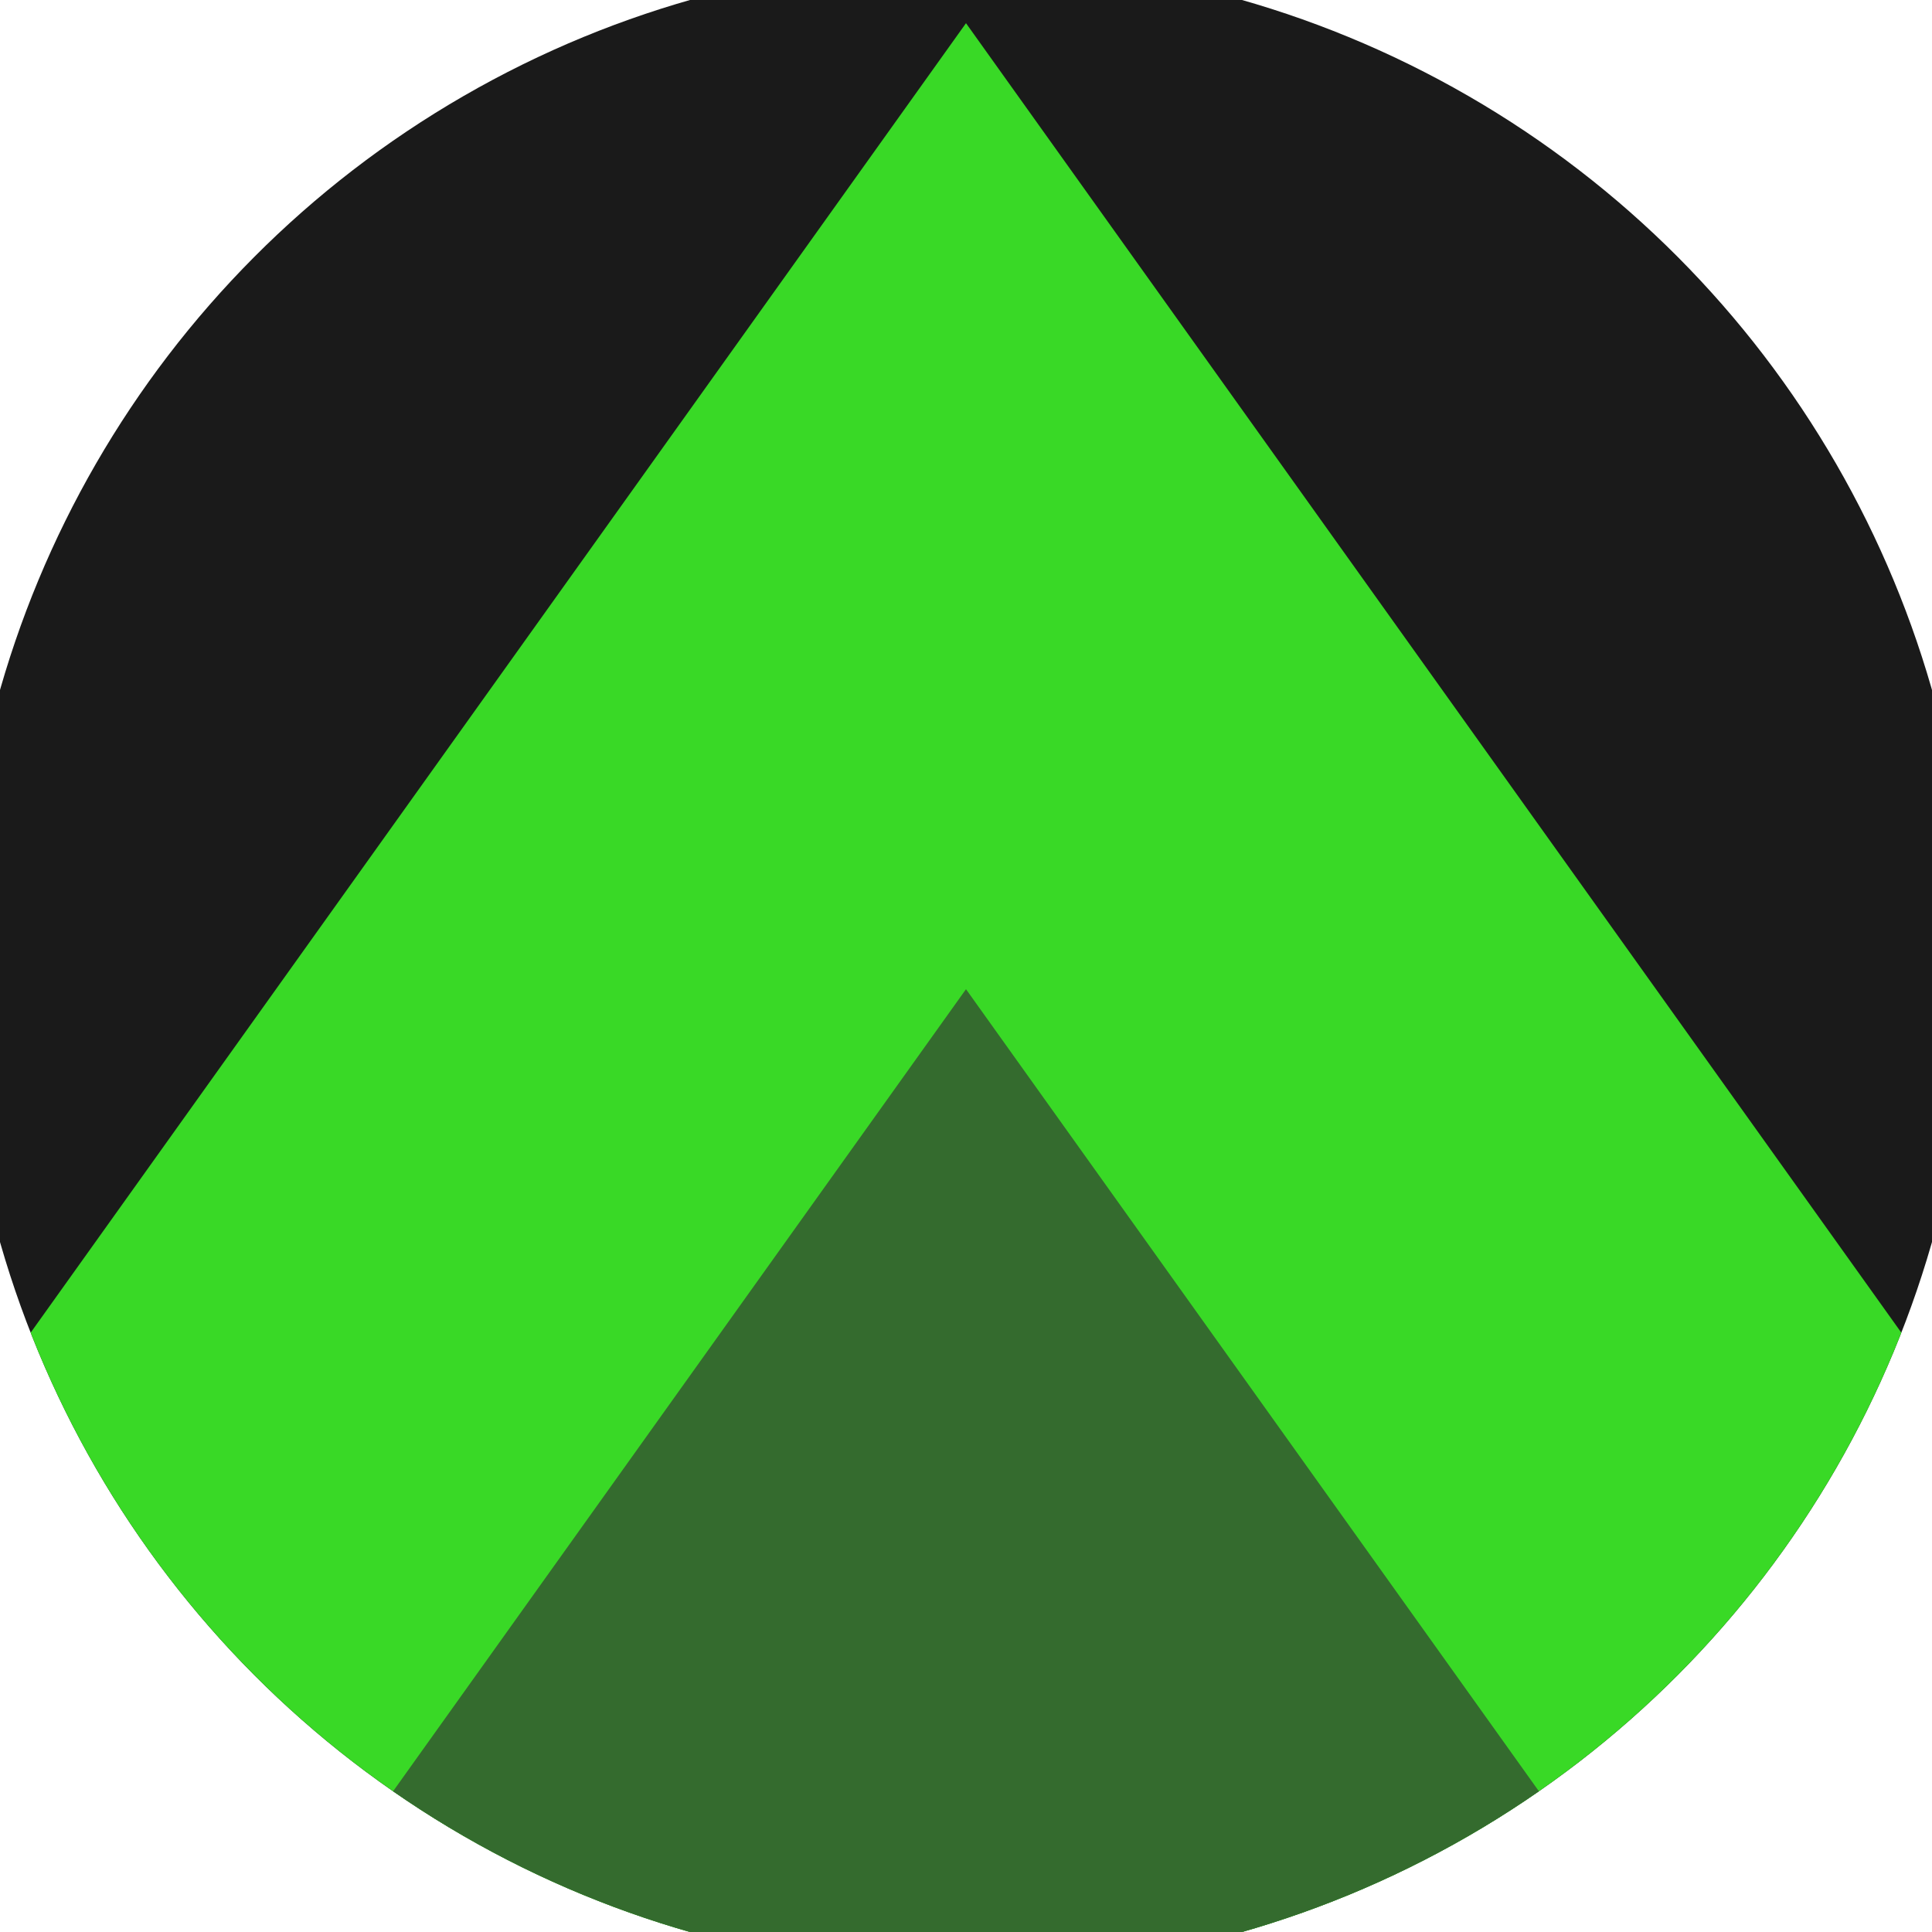
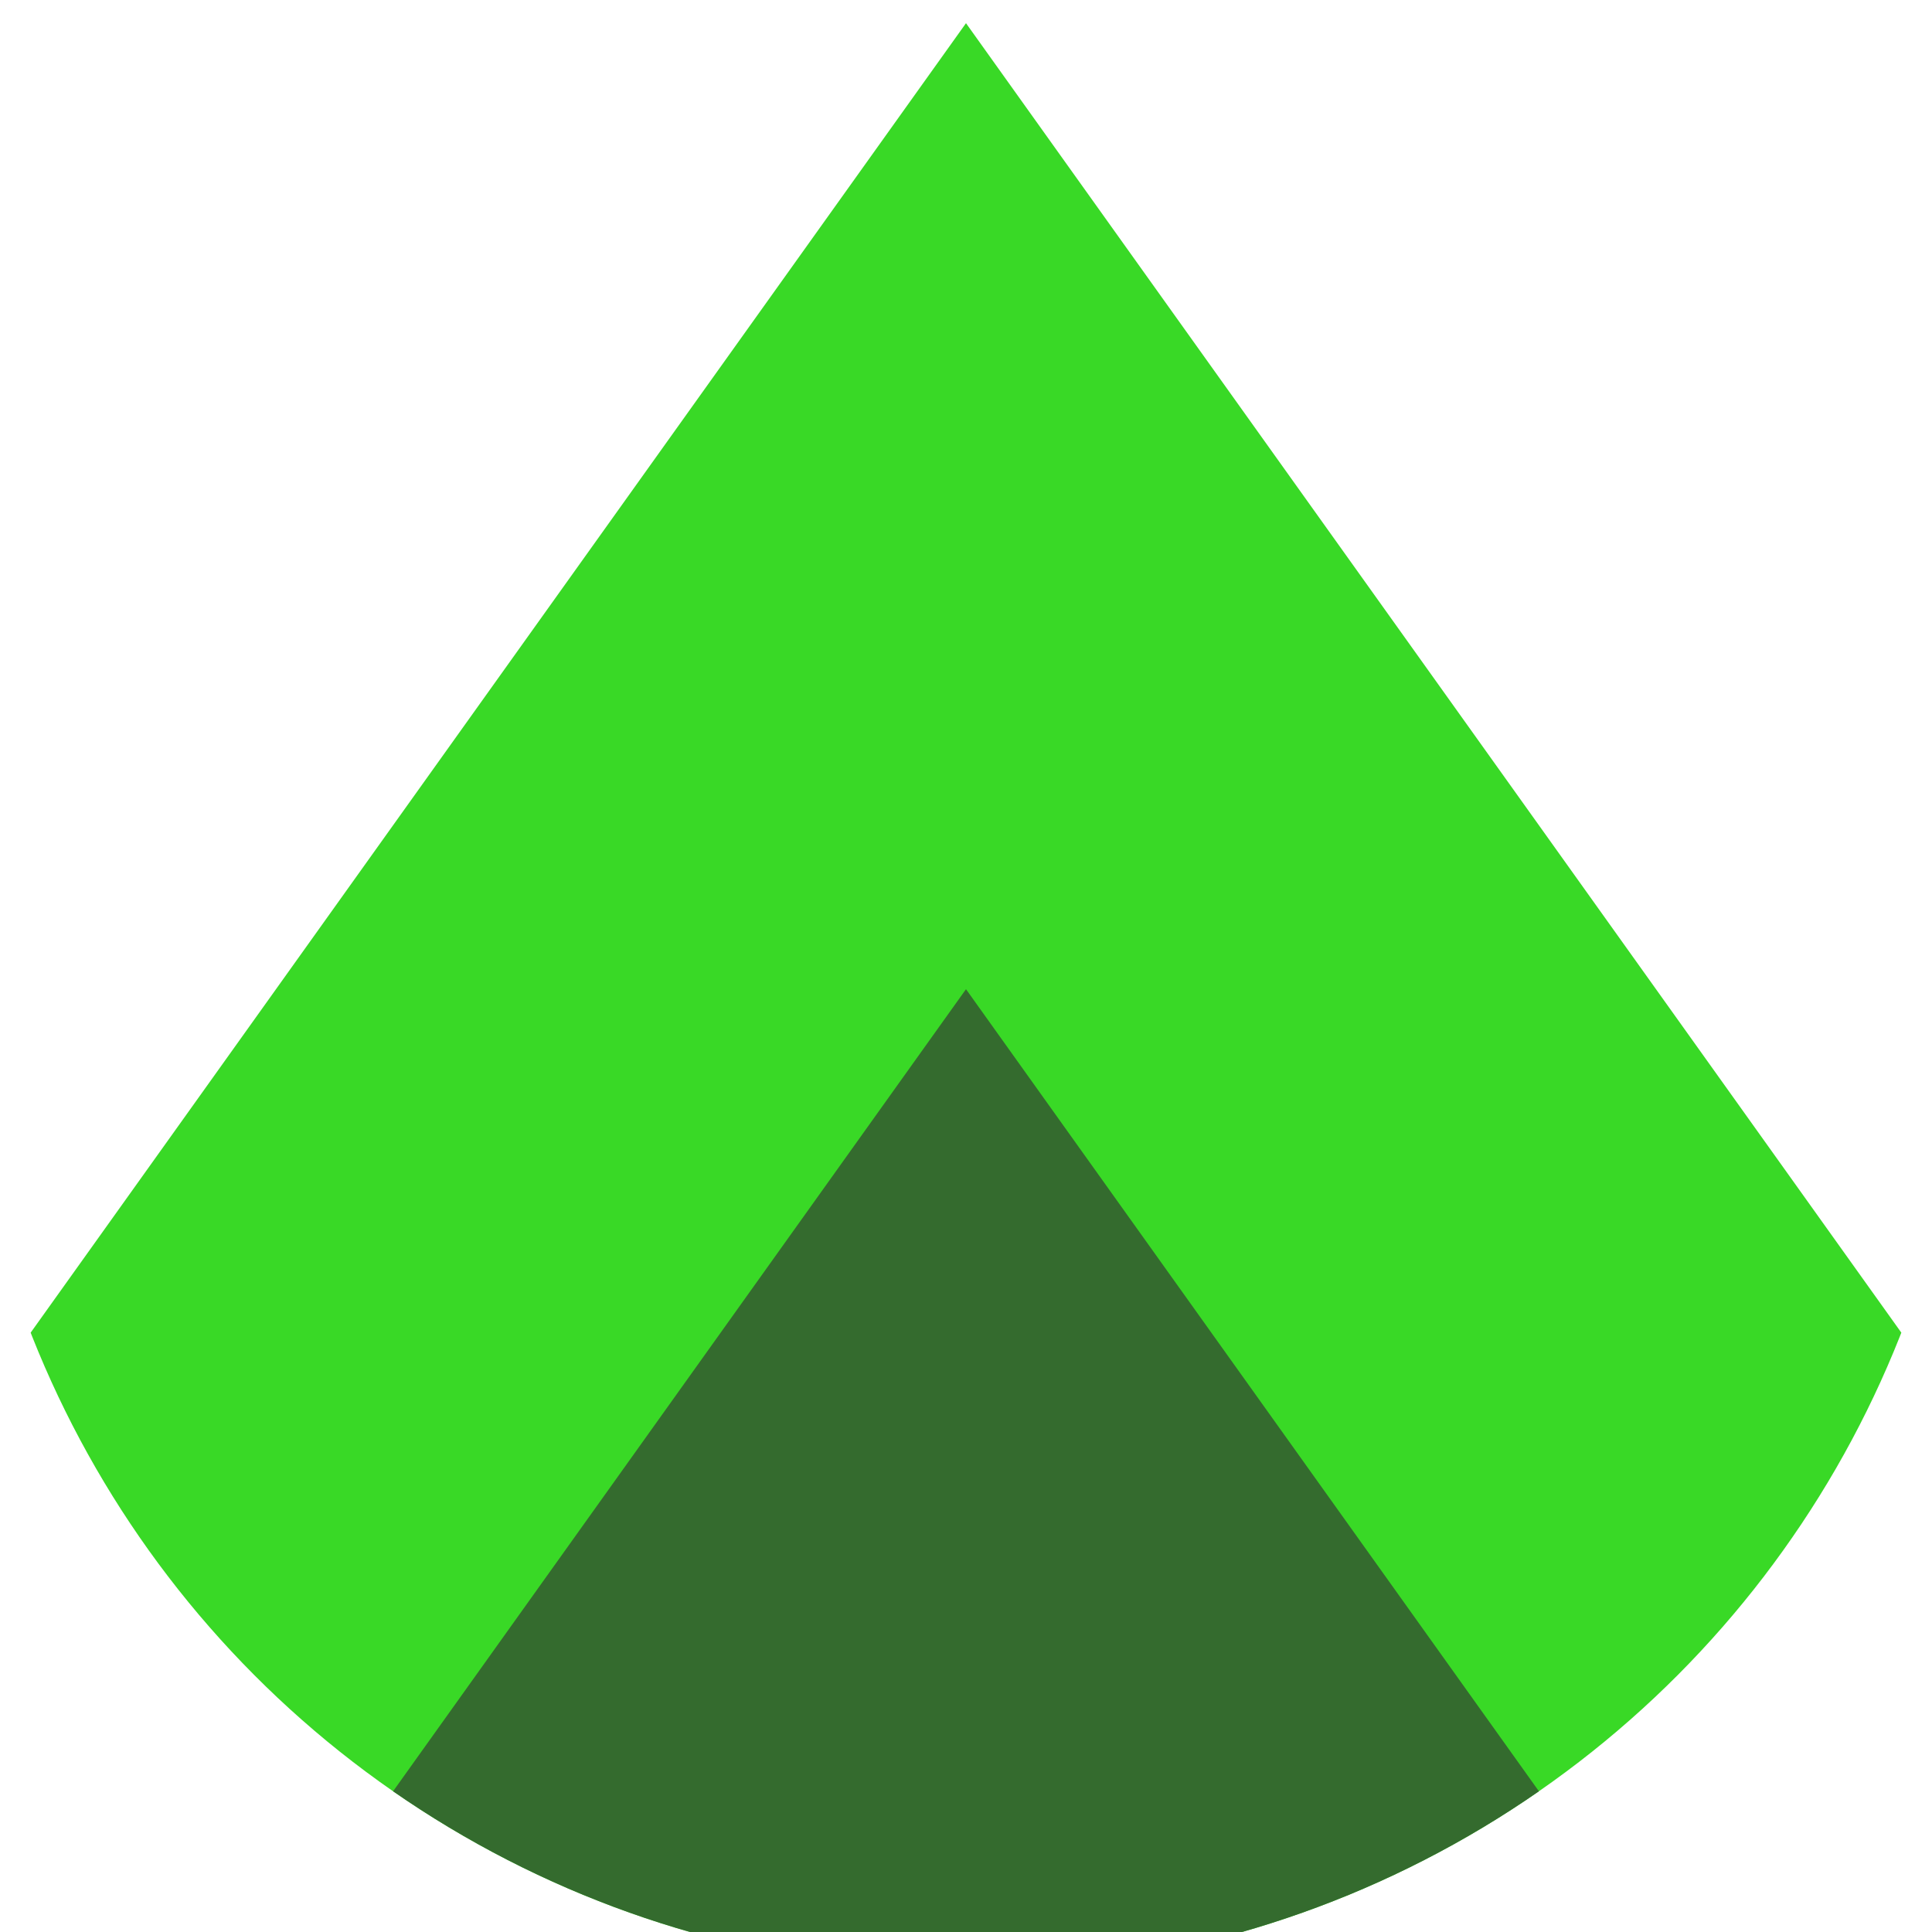
<svg xmlns="http://www.w3.org/2000/svg" width="128" height="128" viewBox="0 0 100 100" shape-rendering="geometricPrecision">
  <defs>
    <clipPath id="clip">
      <circle cx="50" cy="50" r="52" />
    </clipPath>
  </defs>
  <g transform="rotate(0 50 50)">
-     <rect x="0" y="0" width="100" height="100" fill="#1a1a1a" clip-path="url(#clip)" />
    <path d="M 50 1.2 L 100 71.2 V 101 H 0 V 71.2 Z" fill="#39d926" clip-path="url(#clip)" />
    <path d="M 50 51.2 L 100 121.2 V 101 H 0 V 121.2 Z" fill="#346b2e" clip-path="url(#clip)" />
  </g>
</svg>